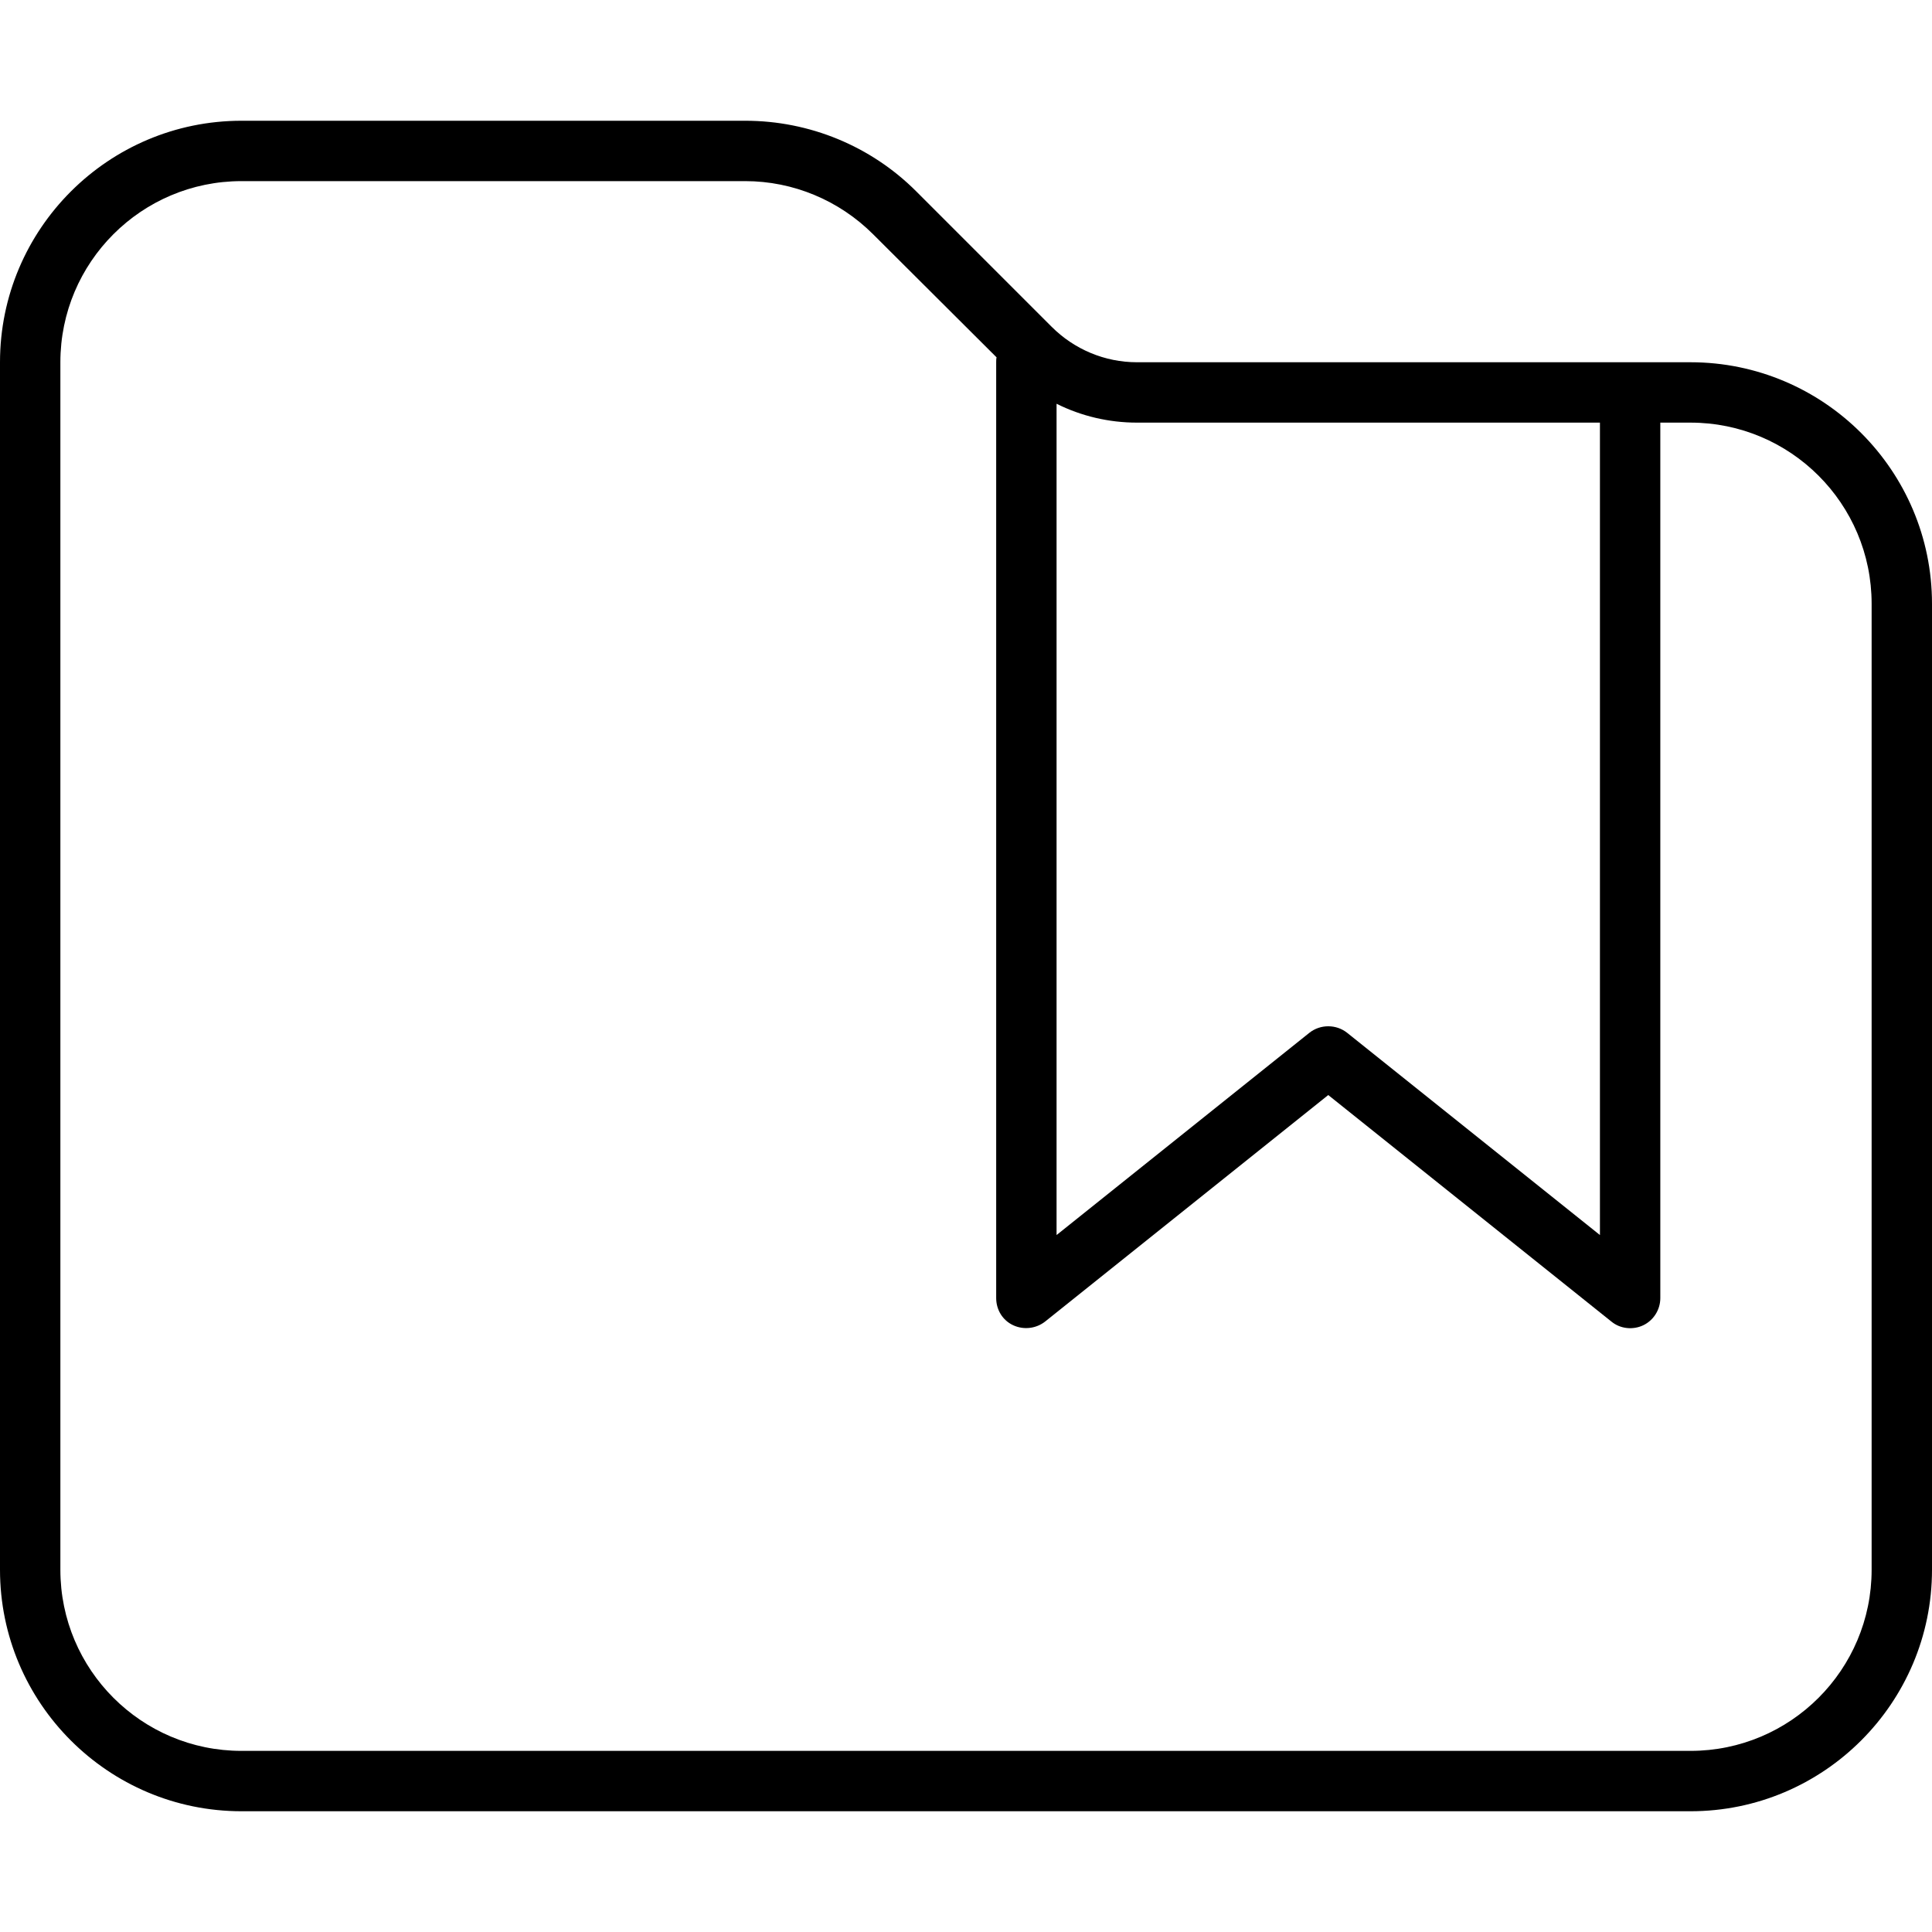
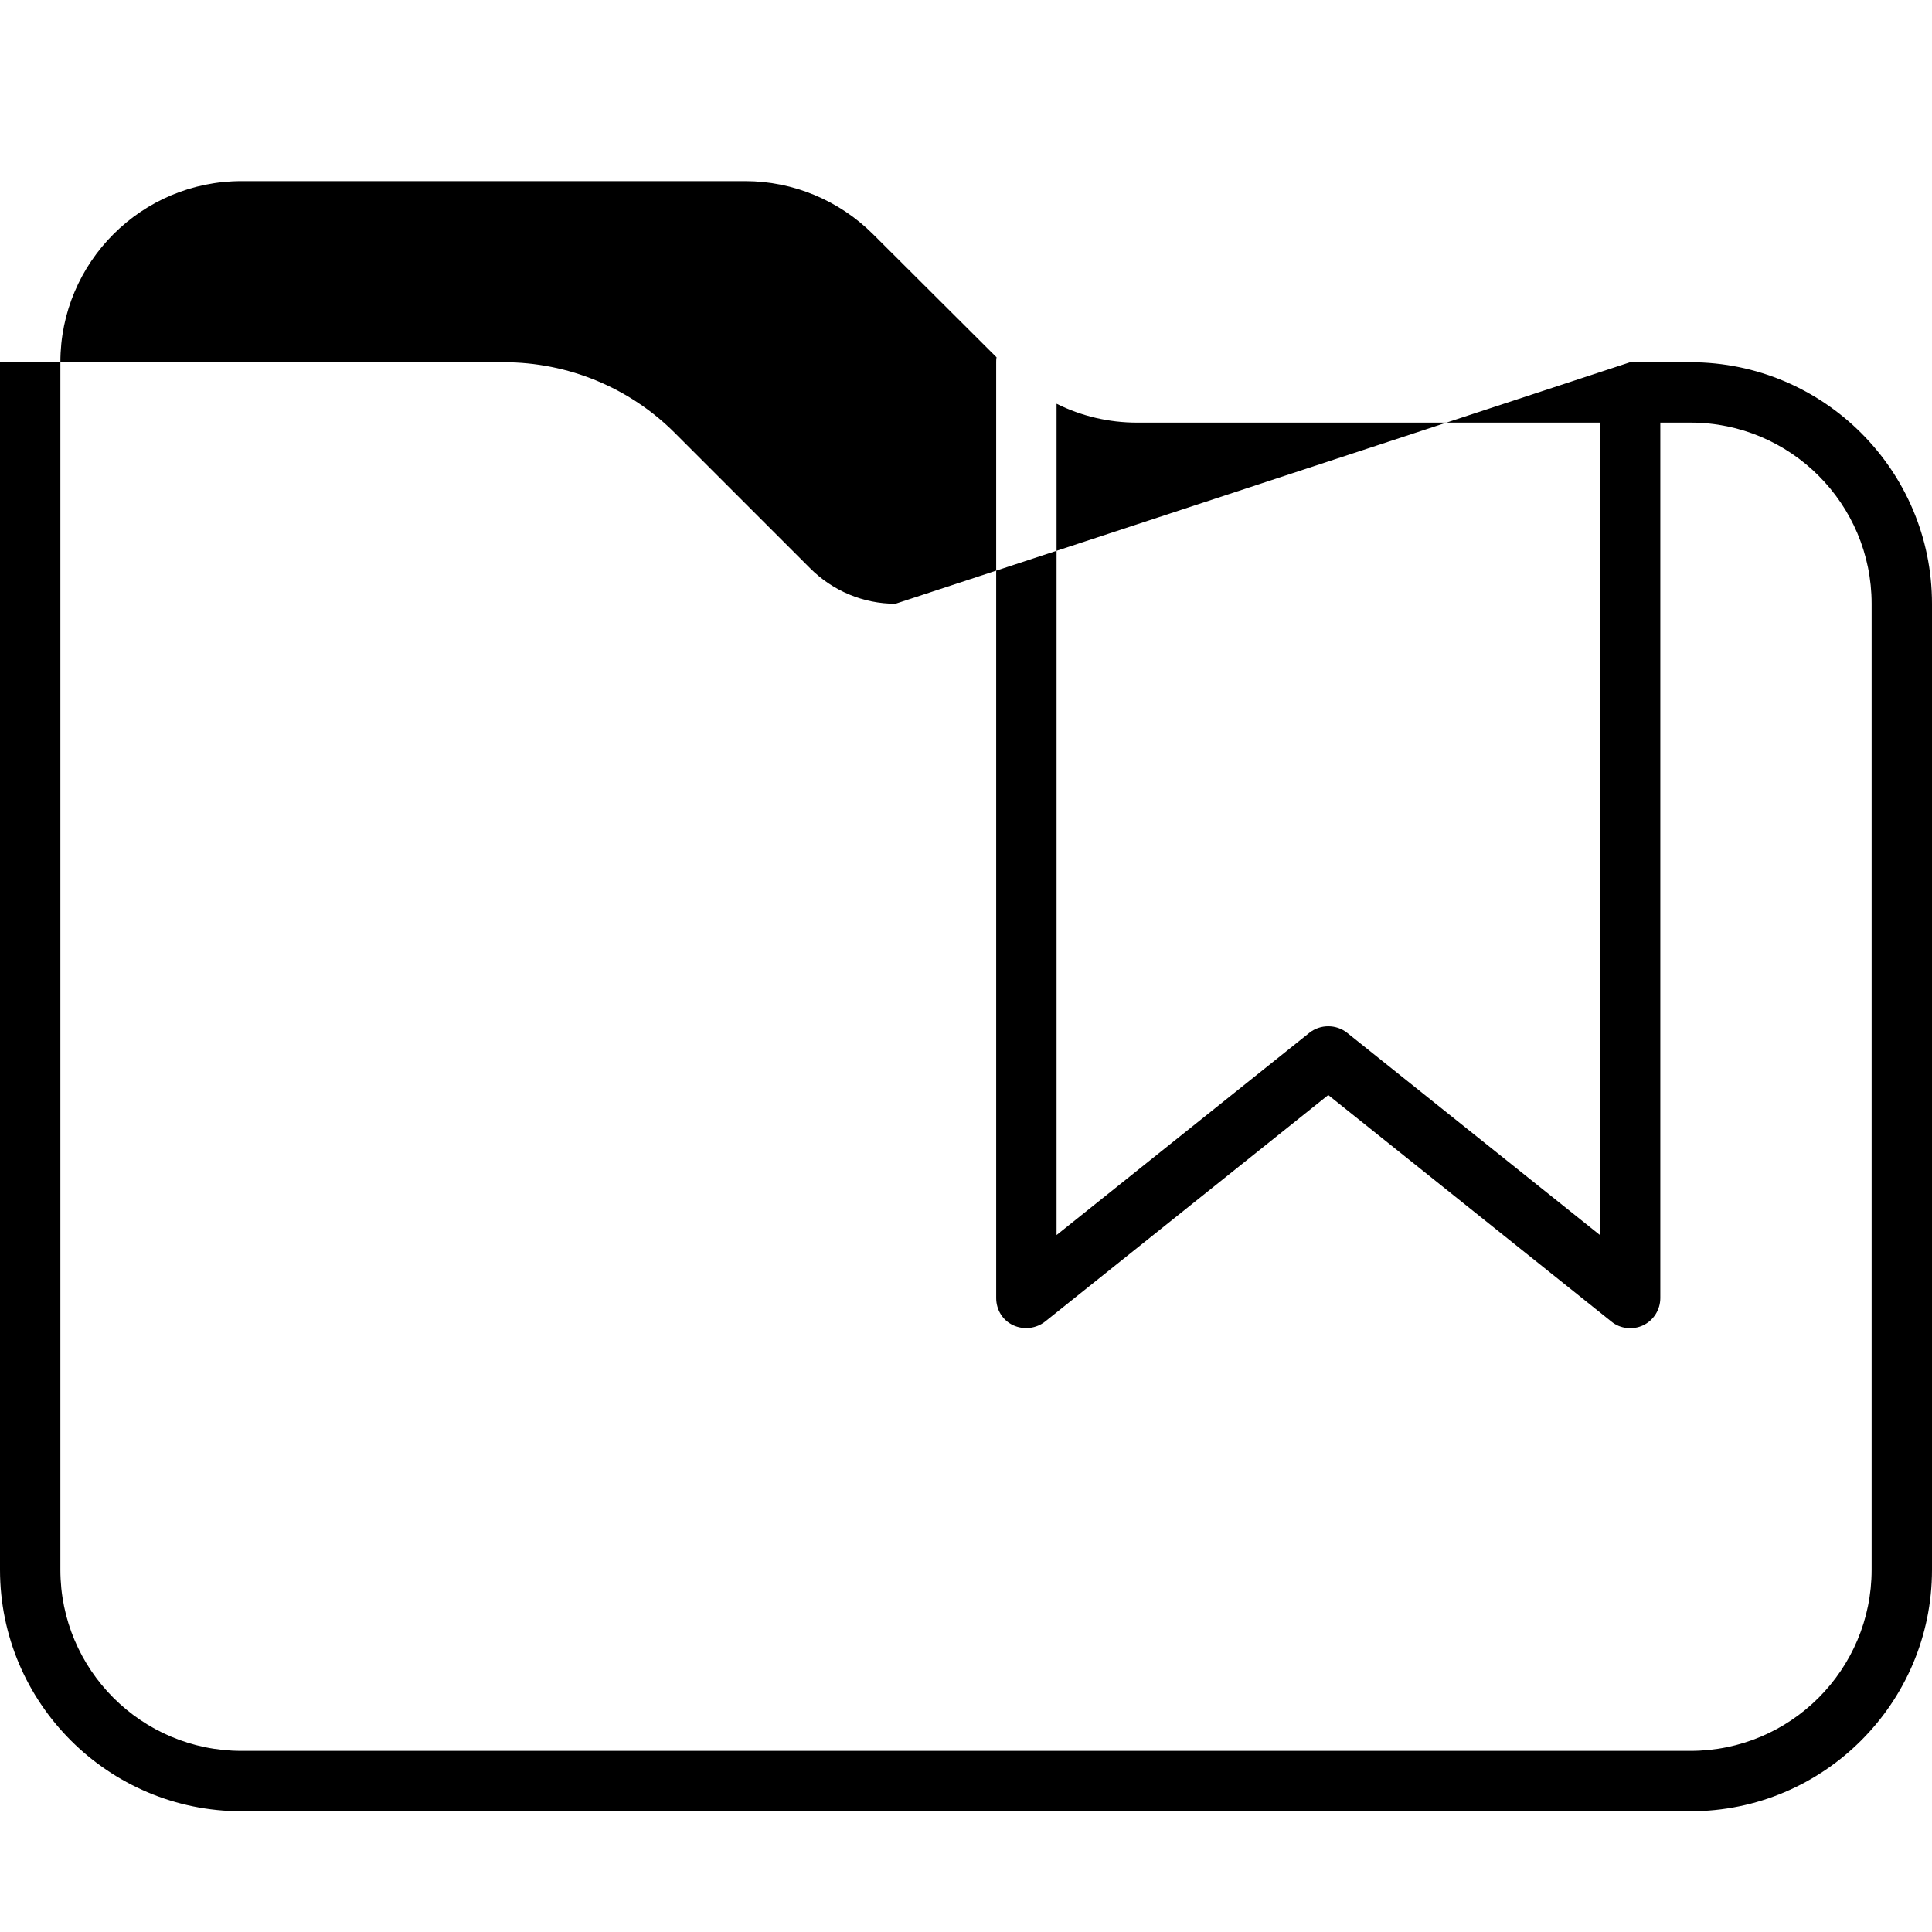
<svg xmlns="http://www.w3.org/2000/svg" viewBox="0 0 512 512">
-   <path d="M448 464c26.5 0 48-21.5 48-48l0-256c0-26.5-21.5-48-48-48l-8 0 0 232c0 3.1-1.8 5.9-4.5 7.2s-6.1 1-8.5-1l-75-60-75 60c-2.4 1.9-5.7 2.3-8.5 1s-4.5-4.1-4.5-7.2l0-248c0-.4 0-.9 .1-1.3L231.4 62.1c-9-9-21.2-14.1-33.9-14.1L64 48C37.5 48 16 69.5 16 96l0 320c0 26.5 21.5 48 48 48l384 0zM424 112l-122.7 0c-7.4 0-14.7-1.7-21.3-5l0 220.3 67-53.6c2.9-2.3 7.1-2.3 10 0l67 53.6L424 112zm8-16l16 0c35.3 0 64 28.7 64 64l0 256c0 35.3-28.7 64-64 64L64 480c-35.3 0-64-28.7-64-64L0 96C0 60.7 28.7 32 64 32l133.5 0c17 0 33.3 6.7 45.3 18.7l35.9 35.9c6 6 14.1 9.4 22.6 9.4L432 96z" />
+   <path d="M448 464c26.5 0 48-21.5 48-48l0-256c0-26.5-21.5-48-48-48l-8 0 0 232c0 3.1-1.8 5.9-4.5 7.2s-6.1 1-8.5-1l-75-60-75 60c-2.4 1.9-5.7 2.3-8.5 1s-4.5-4.1-4.5-7.2l0-248c0-.4 0-.9 .1-1.3L231.4 62.1c-9-9-21.2-14.1-33.9-14.1L64 48C37.5 48 16 69.5 16 96l0 320c0 26.5 21.5 48 48 48l384 0zM424 112l-122.7 0c-7.4 0-14.7-1.7-21.3-5l0 220.3 67-53.6c2.9-2.3 7.1-2.3 10 0l67 53.6L424 112zm8-16l16 0c35.3 0 64 28.7 64 64l0 256c0 35.3-28.7 64-64 64L64 480c-35.3 0-64-28.7-64-64L0 96l133.5 0c17 0 33.3 6.7 45.3 18.7l35.9 35.9c6 6 14.1 9.4 22.6 9.4L432 96z" />
</svg>